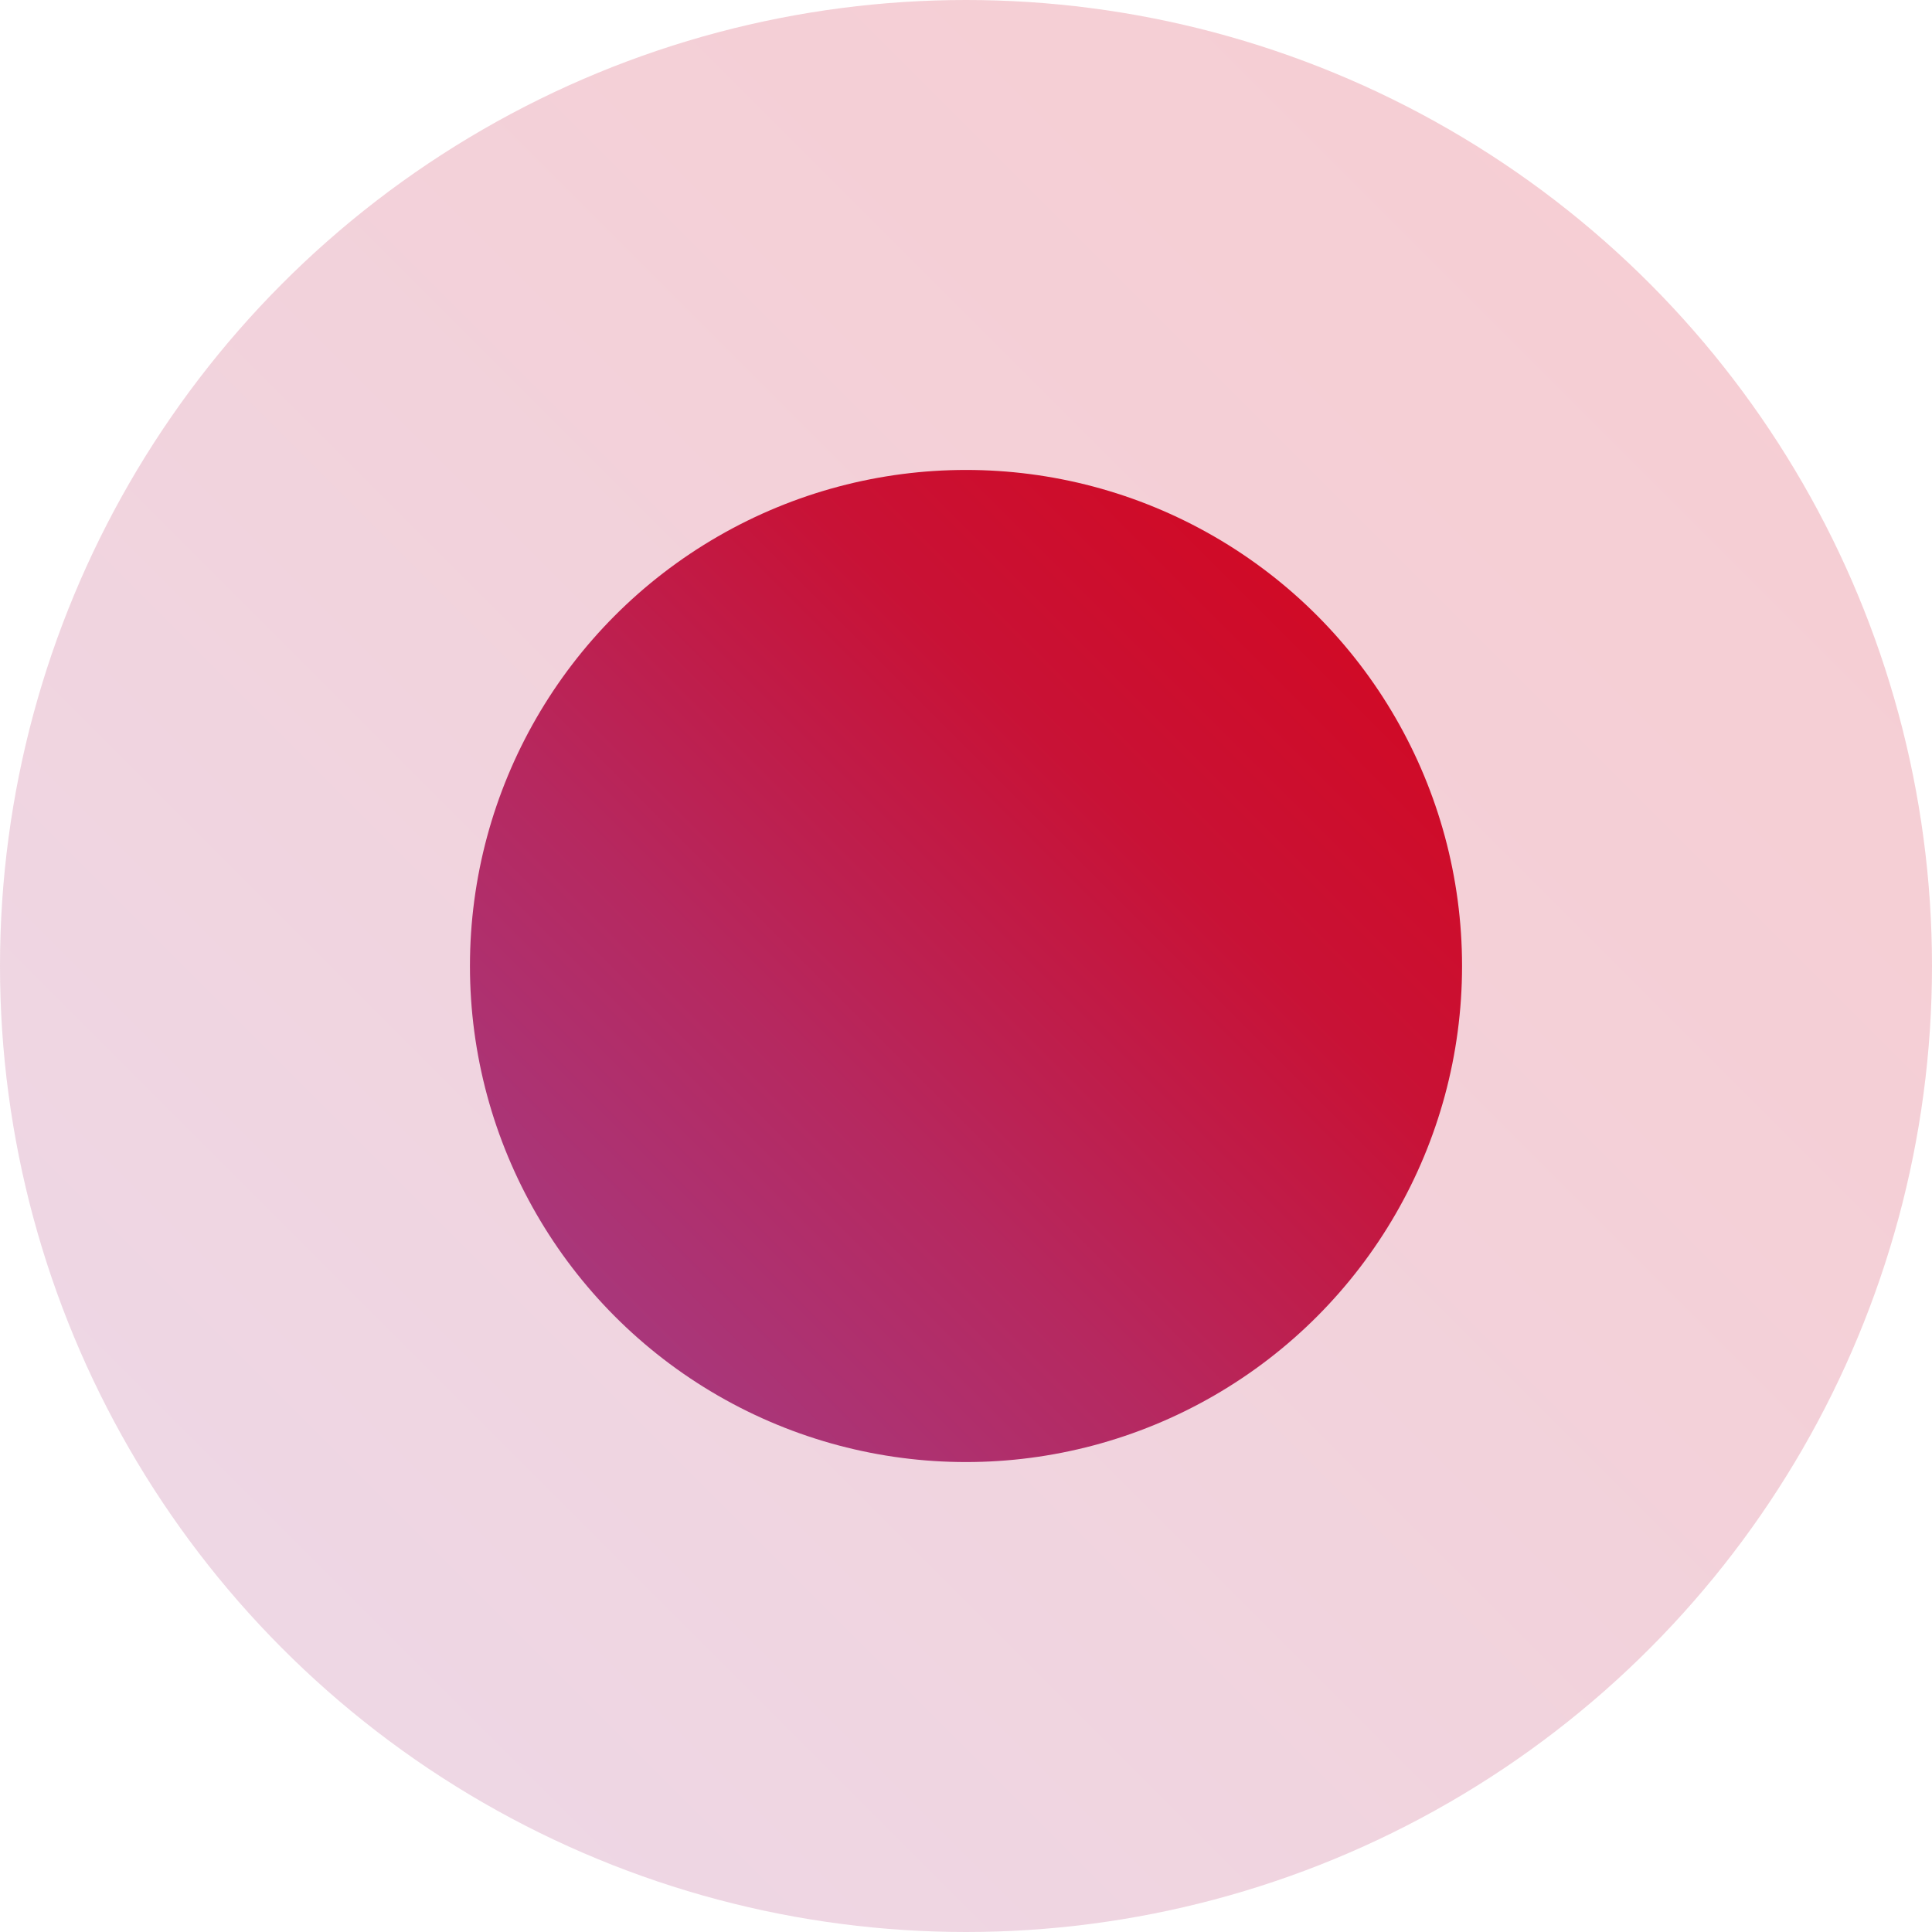
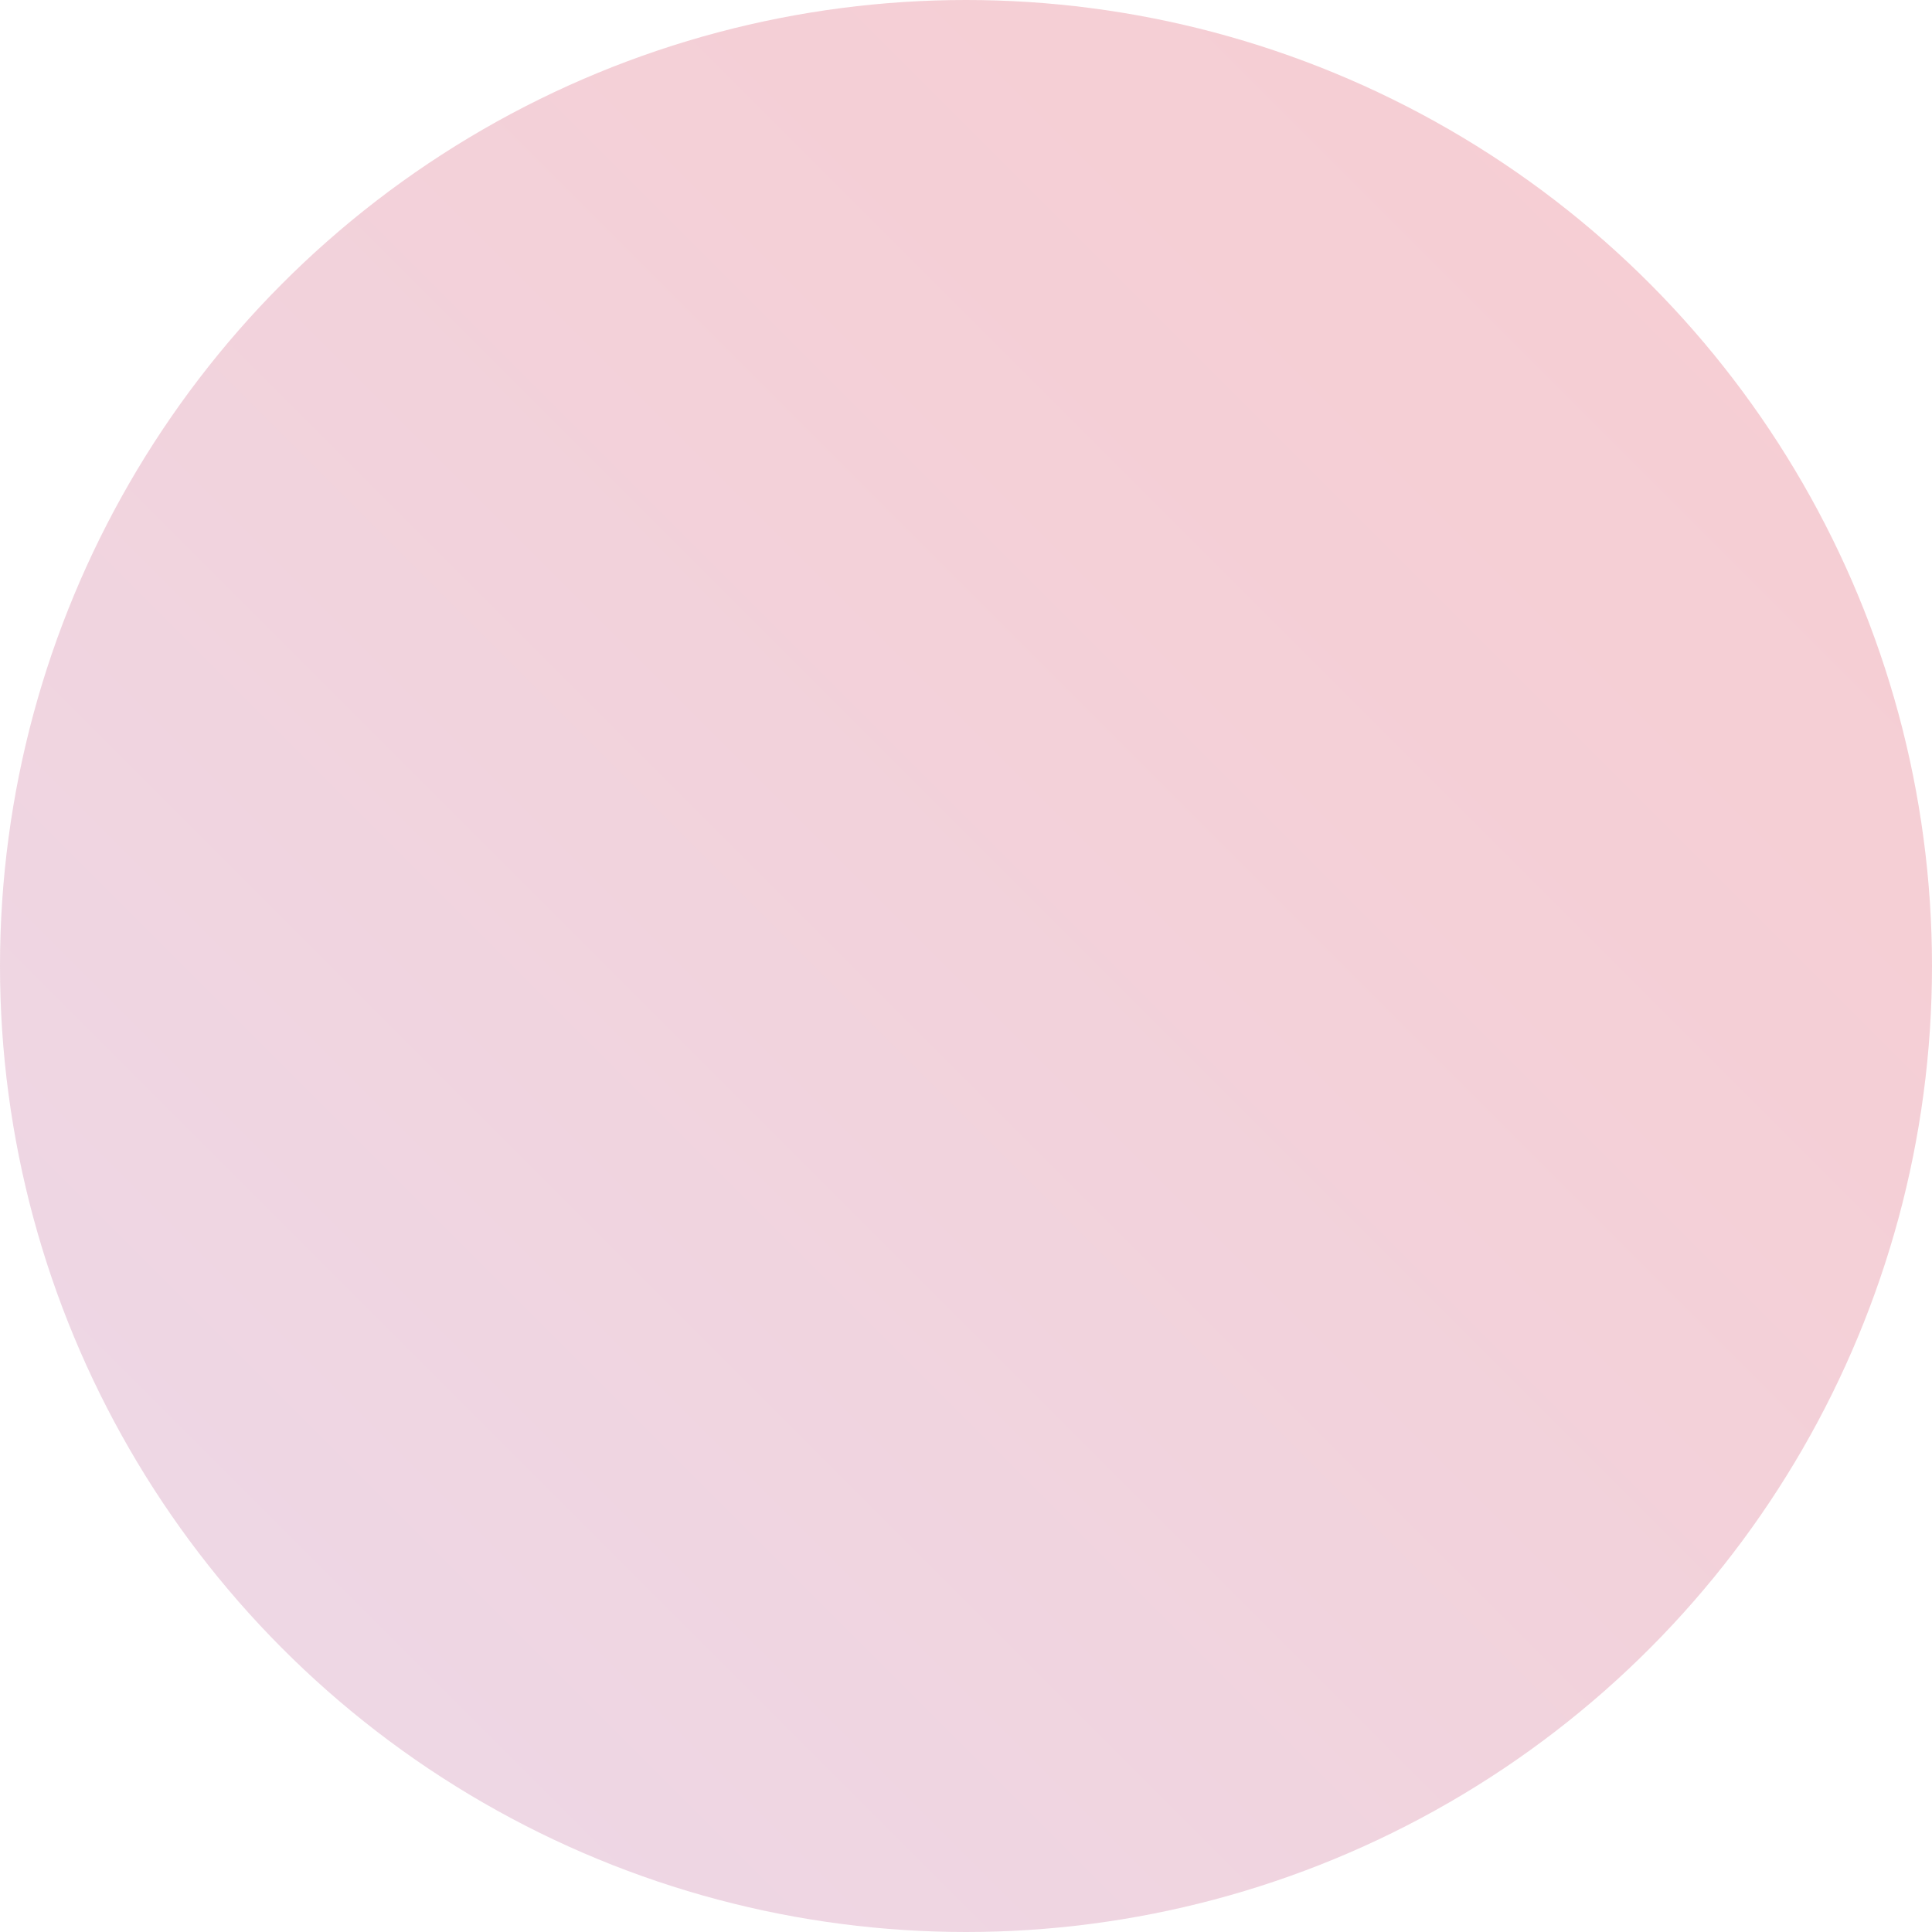
<svg xmlns="http://www.w3.org/2000/svg" width="37" height="37">
  <defs>
    <linearGradient id="a" x1="1" x2="0" y2="1" gradientUnits="objectBoundingBox">
      <stop offset="0" stop-color="#d6051b" />
      <stop offset=".346" stop-color="#c81236" />
      <stop offset=".624" stop-color="#b6285f" />
      <stop offset="1" stop-color="#a0408c" />
    </linearGradient>
  </defs>
  <g transform="translate(14202 5933)" fill="url(#a)">
    <circle cx="18.5" cy="18.5" r="18.5" transform="translate(-14202 -5933)" opacity=".2" />
-     <circle cx="9.5" cy="9.5" r="9.5" transform="translate(-14193 -5924)" />
  </g>
</svg>